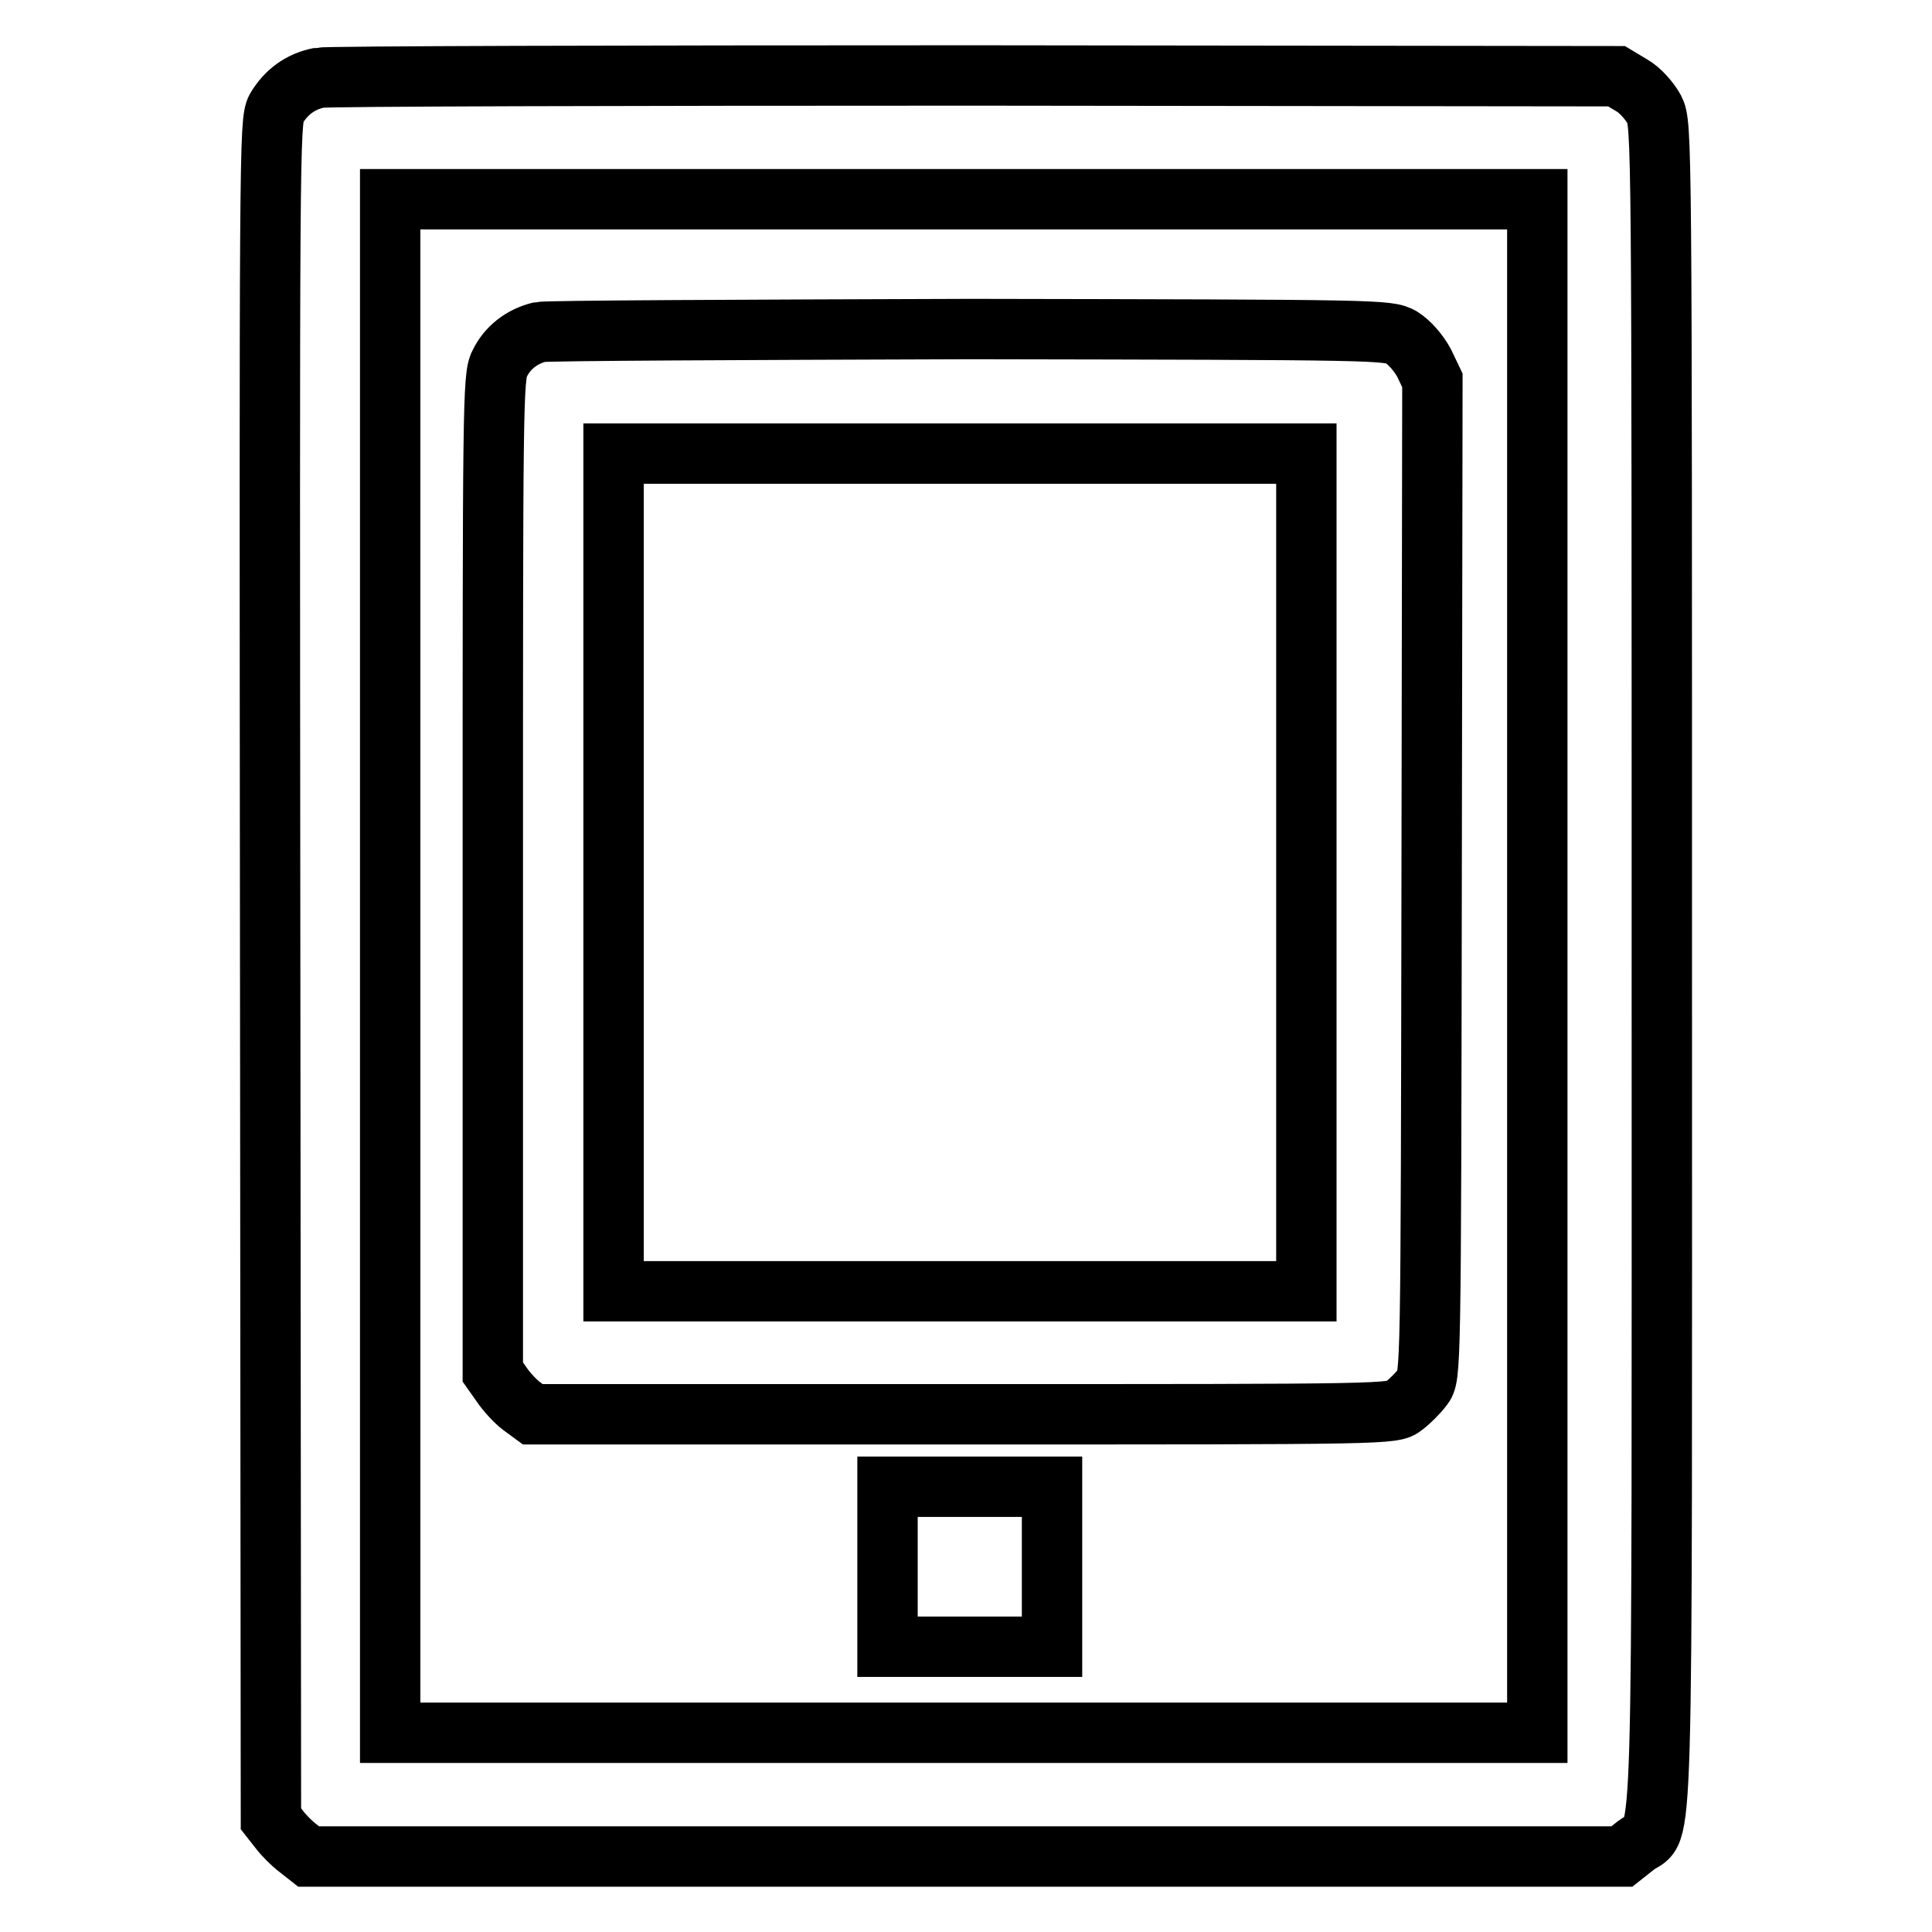
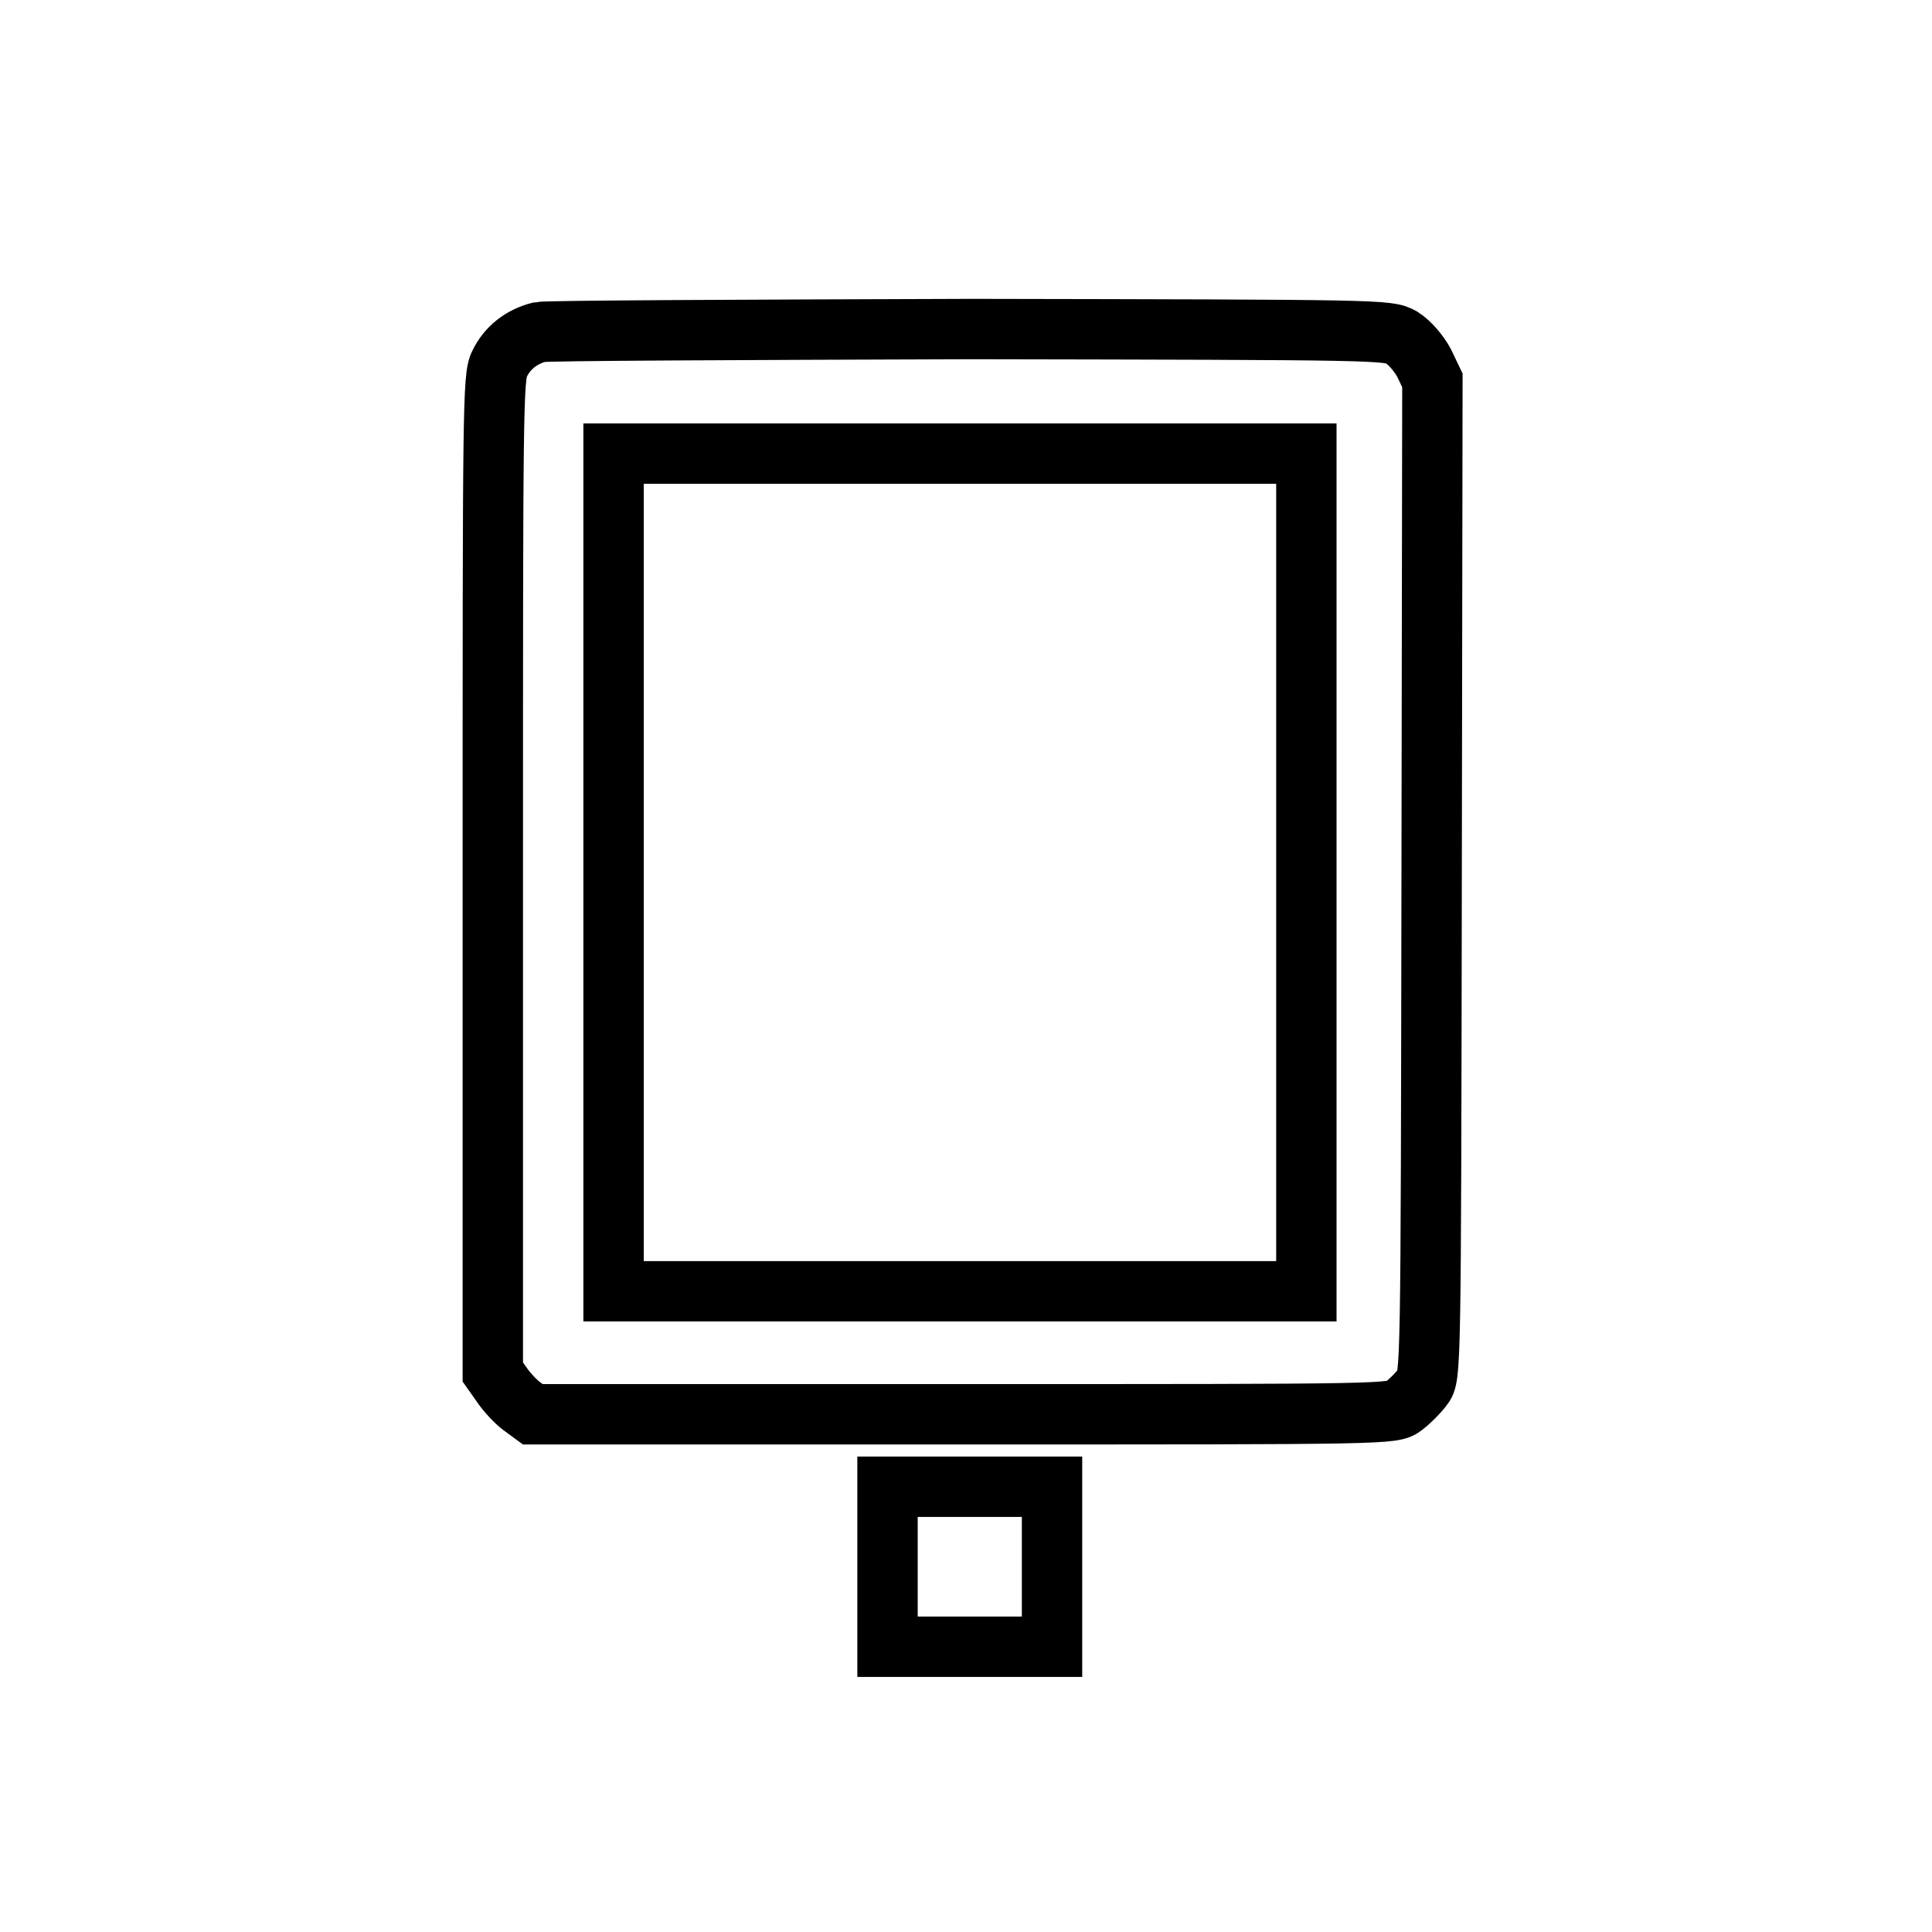
<svg xmlns="http://www.w3.org/2000/svg" version="1.1" x="0px" y="0px" viewBox="0 0 256 256" enable-background="new 0 0 256 256" xml:space="preserve">
  <g>
    <g>
      <g>
-         <path stroke-width="8" fill-opacity="0" stroke="#000000" d="M42.3,10.3c-2.5,0.5-4.4,1.9-5.7,4.1c-0.9,1.8-0.9,5.5-0.8,114.2L35.9,241l1.1,1.4c0.6,0.8,1.7,1.9,2.5,2.5l1.4,1.1h87h87l1.9-1.5c3.7-2.8,3.4,6.7,3.4-116.5c0-109.9,0-111.5-1-113.5c-0.6-1.1-1.9-2.6-3-3.2l-2-1.2l-85-0.1C82.5,10,43.3,10.1,42.3,10.3z M203.7,128v101.6h-76h-76V128V26.4h76h76L203.7,128L203.7,128z" />
        <path stroke-width="8" fill-opacity="0" stroke="#000000" d="M71.5,44c-2.4,0.6-4.3,2.1-5.3,4.2c-0.9,1.7-0.9,6-0.9,67.7v65.9l1.2,1.7c0.6,0.9,1.8,2.2,2.6,2.8l1.5,1.1h57c56.7,0,57,0,58.4-1.1c0.8-0.6,1.9-1.7,2.5-2.5c1.1-1.4,1.1-1.7,1.2-67.4l0.1-66l-1.1-2.3c-0.7-1.3-1.9-2.7-3-3.4c-1.8-1-2.6-1-57-1.1C98.1,43.7,72.5,43.8,71.5,44z M173.1,115.6v55.5h-45.9H81.3v-55.5V60.1h45.9h45.9V115.6L173.1,115.6z" />
        <path stroke-width="8" fill-opacity="0" stroke="#000000" d="M117.6,207.6v10.6h10.9h10.9v-10.6V197h-10.9h-10.9V207.6z" />
      </g>
    </g>
  </g>
</svg>